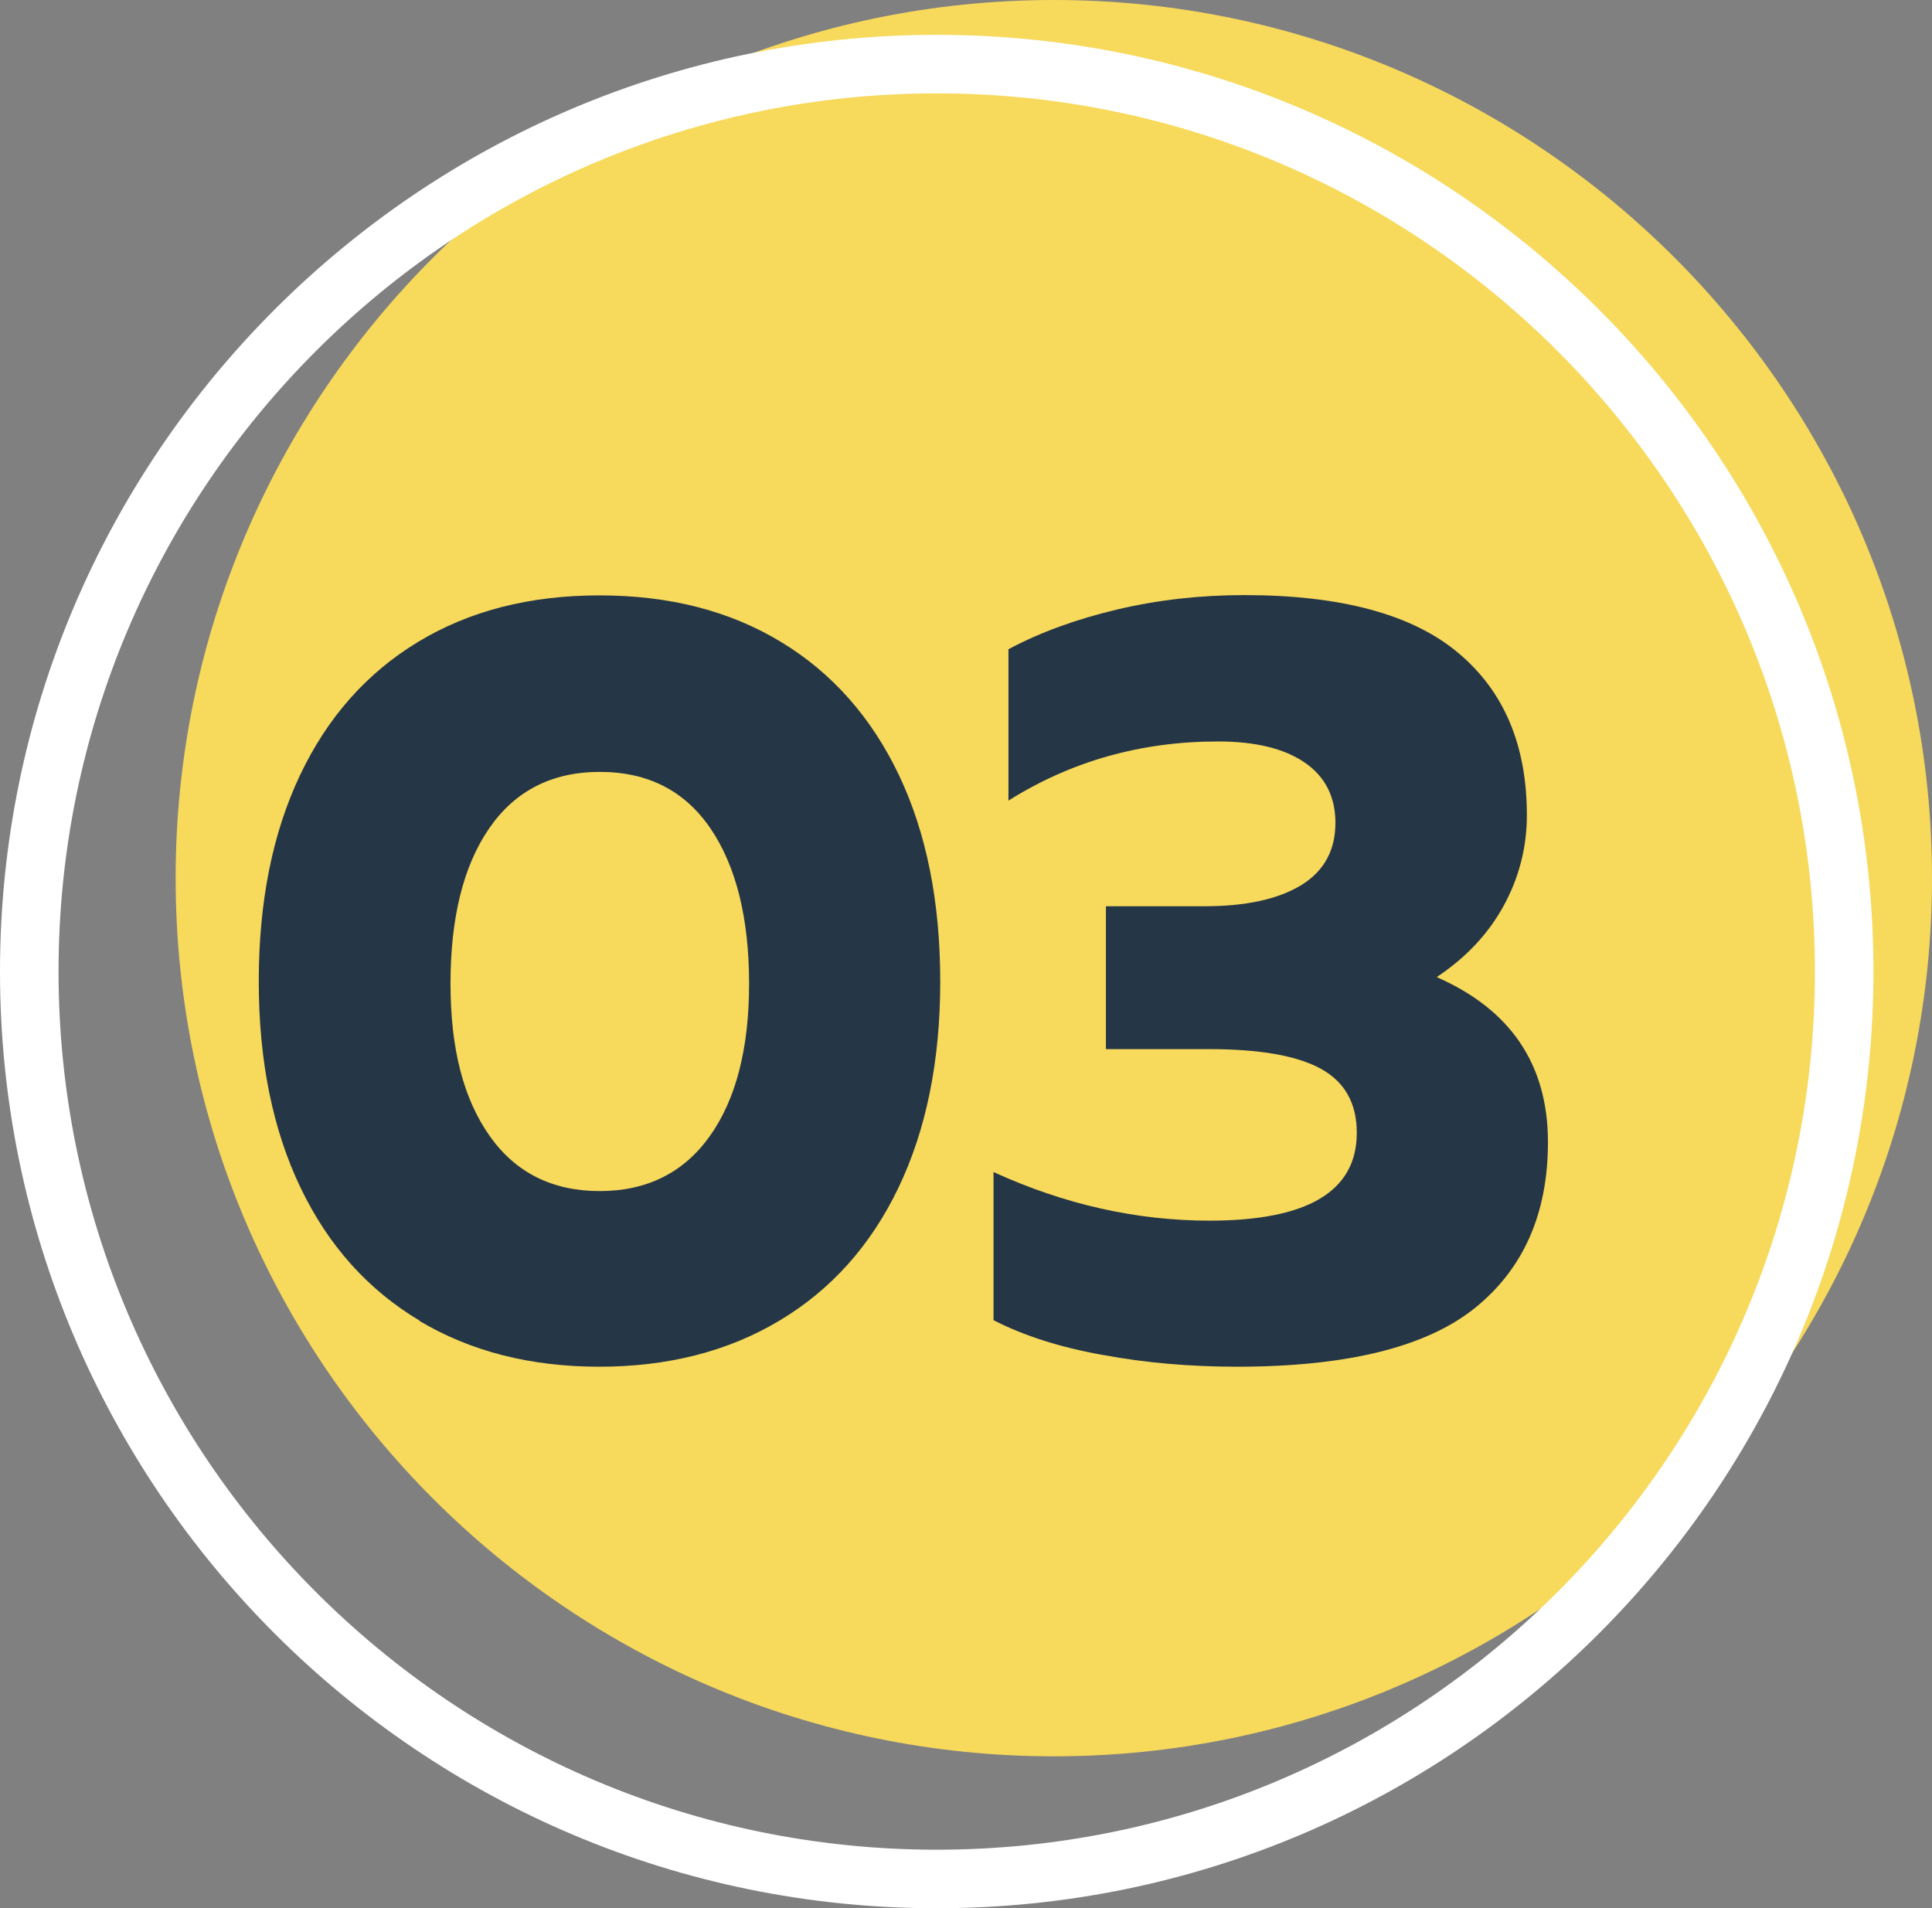
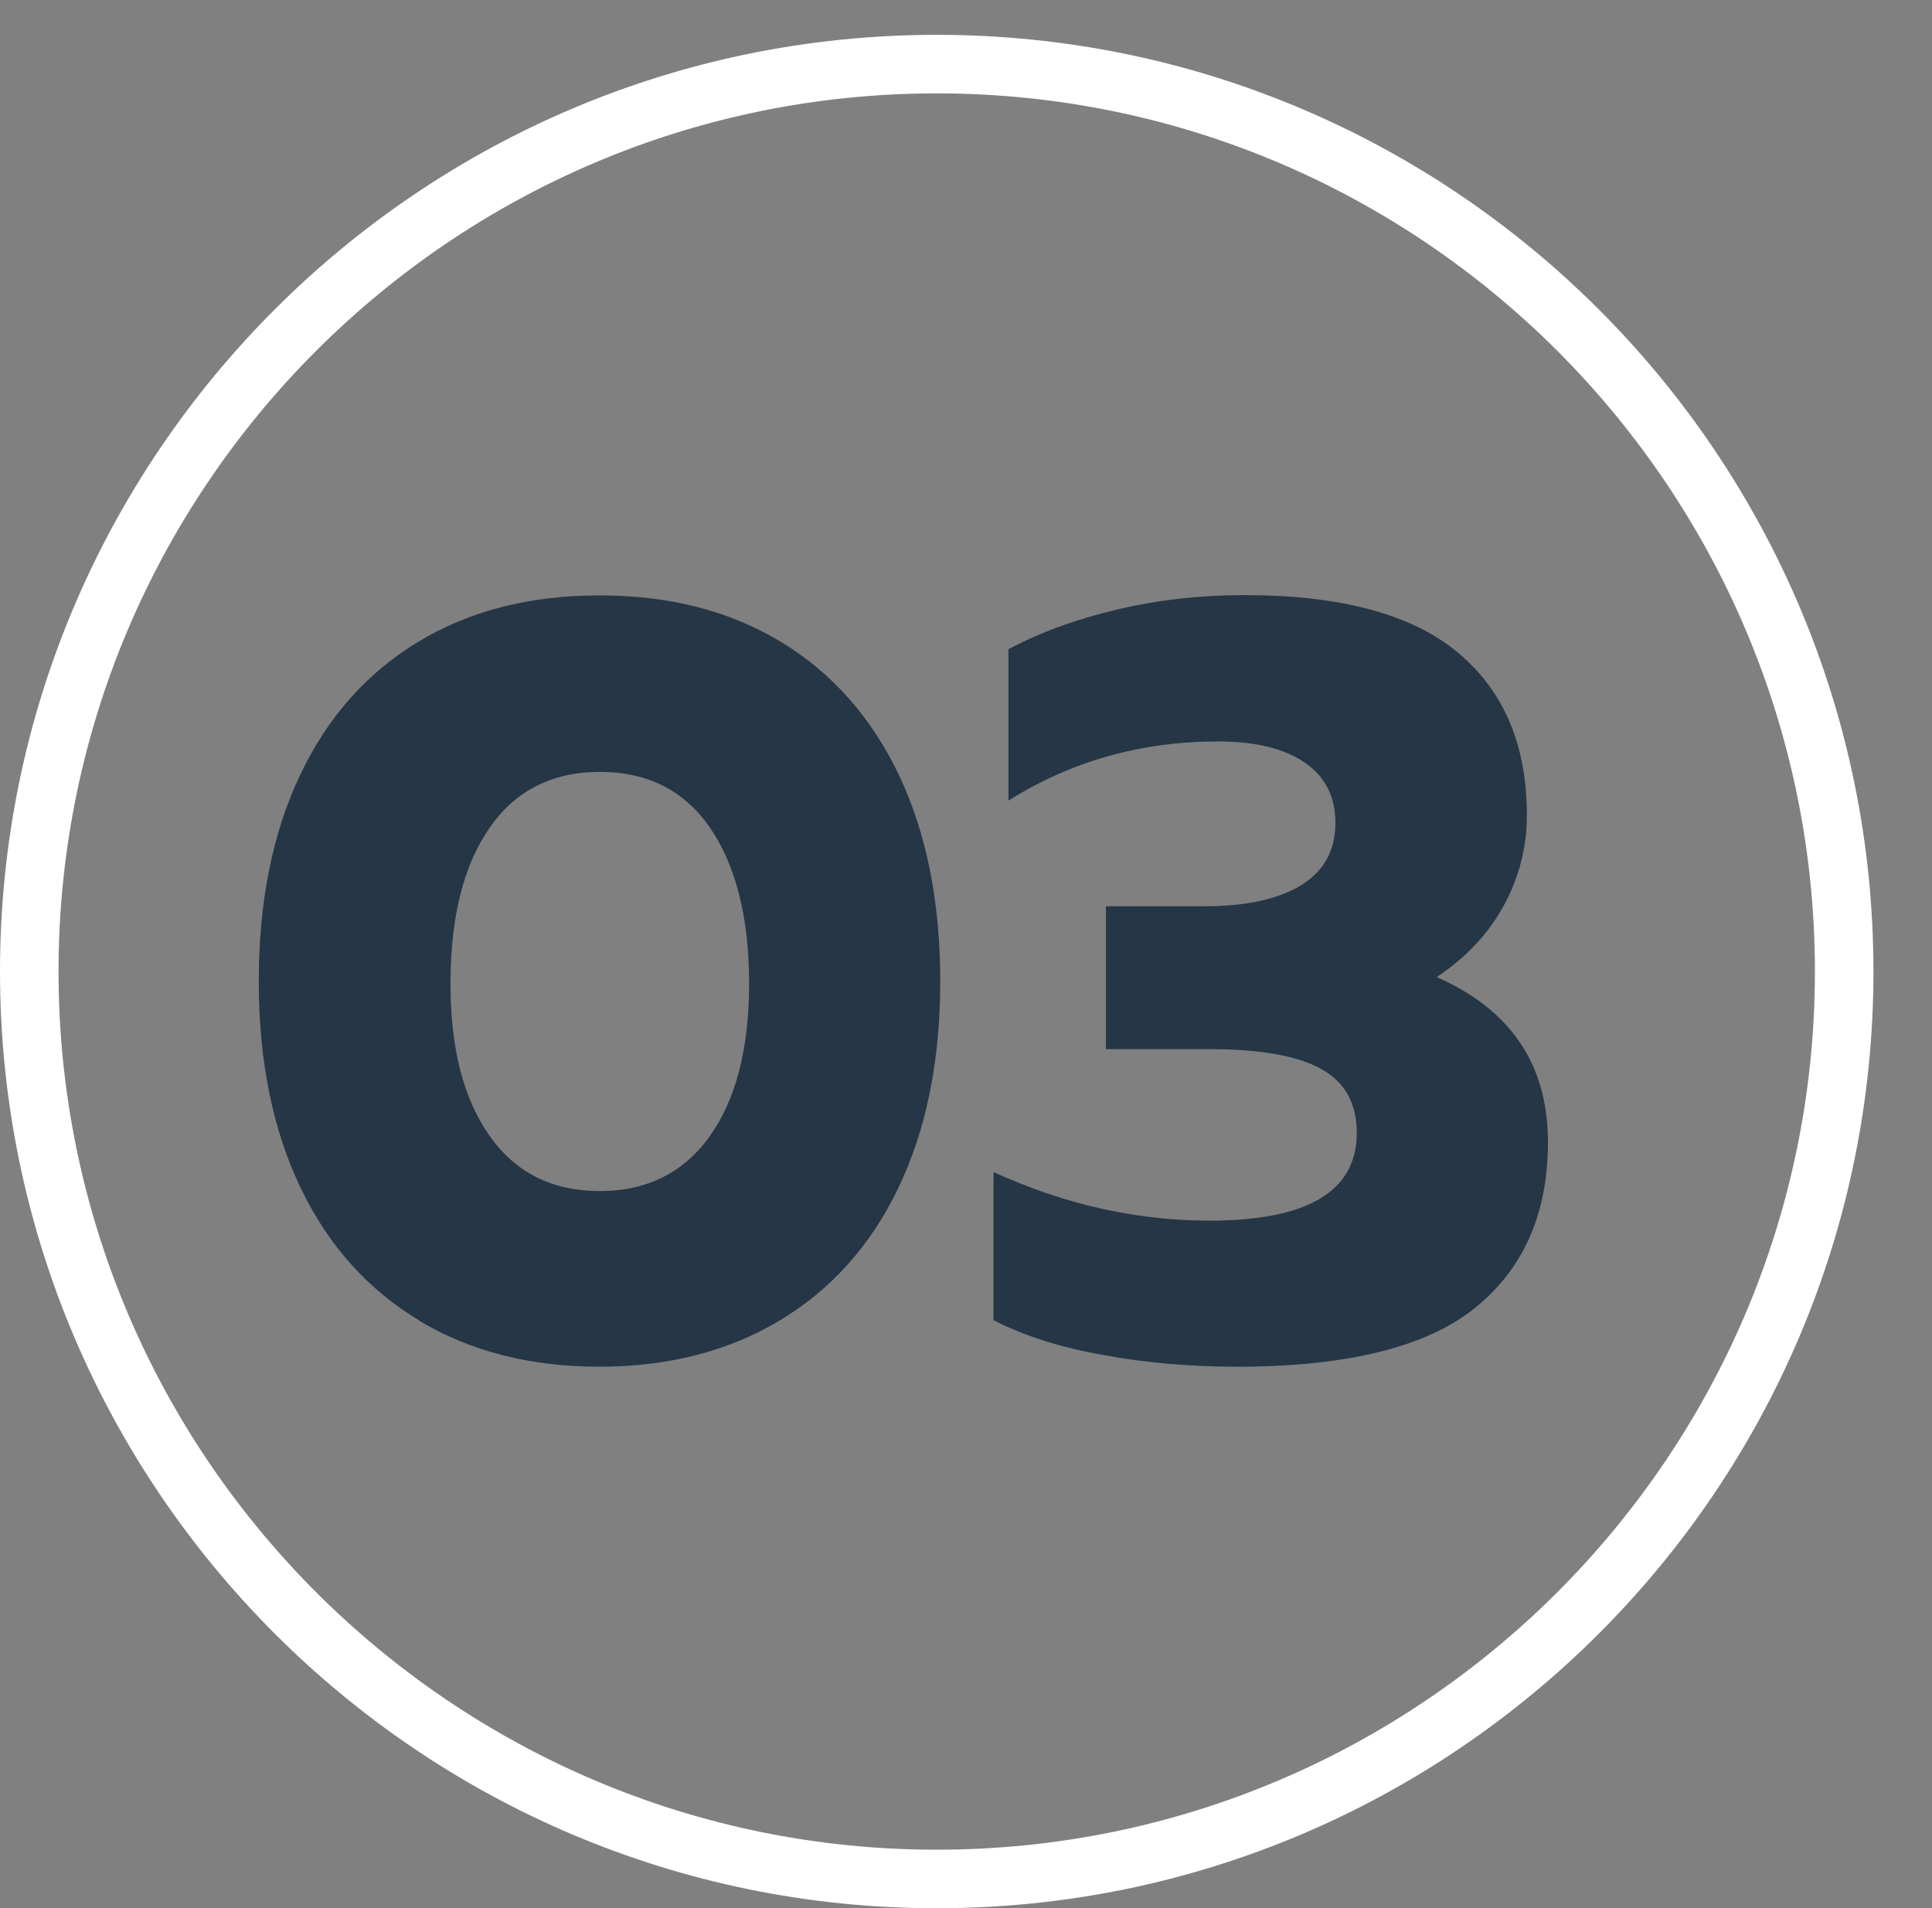
<svg xmlns="http://www.w3.org/2000/svg" id="Layer_1" version="1.1" viewBox="0 0 66 65.19">
  <rect x="0" y="0" width="66" height="65.19" fill="#808080" stroke="none" />
  <defs>
    <style>
      .st0 {
        fill: #253646;
      }

      .st1 {
        fill: #fff;
      }

      .st2 {
        fill: #f7d95c;
      }
    </style>
  </defs>
-   <path class="st2" d="M66,30c0,16.54-13.46,30-30,30S6,46.54,6,30,19.46,0,36,0s30,13.46,30,30Z" />
  <path class="st1" d="M32,1.19C14.35,1.19,0,15.55,0,33.19s14.35,32,32,32,32-14.35,32-32S49.65,1.19,32,1.19ZM32,63.19c-16.54,0-30-13.46-30-30S15.46,3.19,32,3.19s30,13.46,30,30-13.46,30-30,30Z" />
  <g>
    <path class="st0" d="M14.34,45.12c-1.76-1.05-3.12-2.56-4.07-4.54s-1.43-4.33-1.43-7.05.47-5.07,1.41-7.05,2.28-3.49,4.03-4.55c1.75-1.06,3.81-1.59,6.2-1.59s4.45.53,6.2,1.59,3.09,2.58,4.03,4.55c.94,1.98,1.41,4.33,1.41,7.05s-.48,5.07-1.43,7.05-2.31,3.49-4.07,4.54-3.81,1.57-6.15,1.57-4.39-.52-6.15-1.57c0,0,.02,0,.02,0ZM24.25,38.81c.89-1.25,1.34-2.99,1.34-5.21s-.44-4.01-1.32-5.3-2.14-1.93-3.78-1.93-2.9.65-3.78,1.93-1.32,3.05-1.32,5.3.45,3.95,1.34,5.21c.89,1.26,2.15,1.88,3.76,1.88s2.87-.63,3.76-1.88Z" />
    <path class="st0" d="M37.68,46.29c-1.46-.26-2.71-.66-3.74-1.19v-5.06c2.43,1.11,4.89,1.66,7.38,1.66,3.35,0,5.03-1,5.03-3,0-1.01-.41-1.74-1.23-2.19s-2.1-.67-3.83-.67h-3.51v-4.88h3.36c1.42,0,2.52-.24,3.31-.72.78-.48,1.17-1.19,1.17-2.13,0-.89-.35-1.58-1.05-2.06s-1.69-.72-2.96-.72c-2.63,0-5.01.67-7.16,2.02v-5.17c1.08-.58,2.33-1.03,3.72-1.36,1.4-.33,2.84-.49,4.34-.49,3.3,0,5.74.66,7.3,1.97,1.57,1.31,2.35,3.16,2.35,5.55,0,1.08-.26,2.11-.78,3.07s-1.28,1.78-2.3,2.46c2.53,1.11,3.8,2.99,3.8,5.64,0,2.43-.83,4.32-2.49,5.66s-4.38,2.01-8.13,2.01c-1.59,0-3.12-.13-4.57-.4h-.01Z" />
  </g>
</svg>